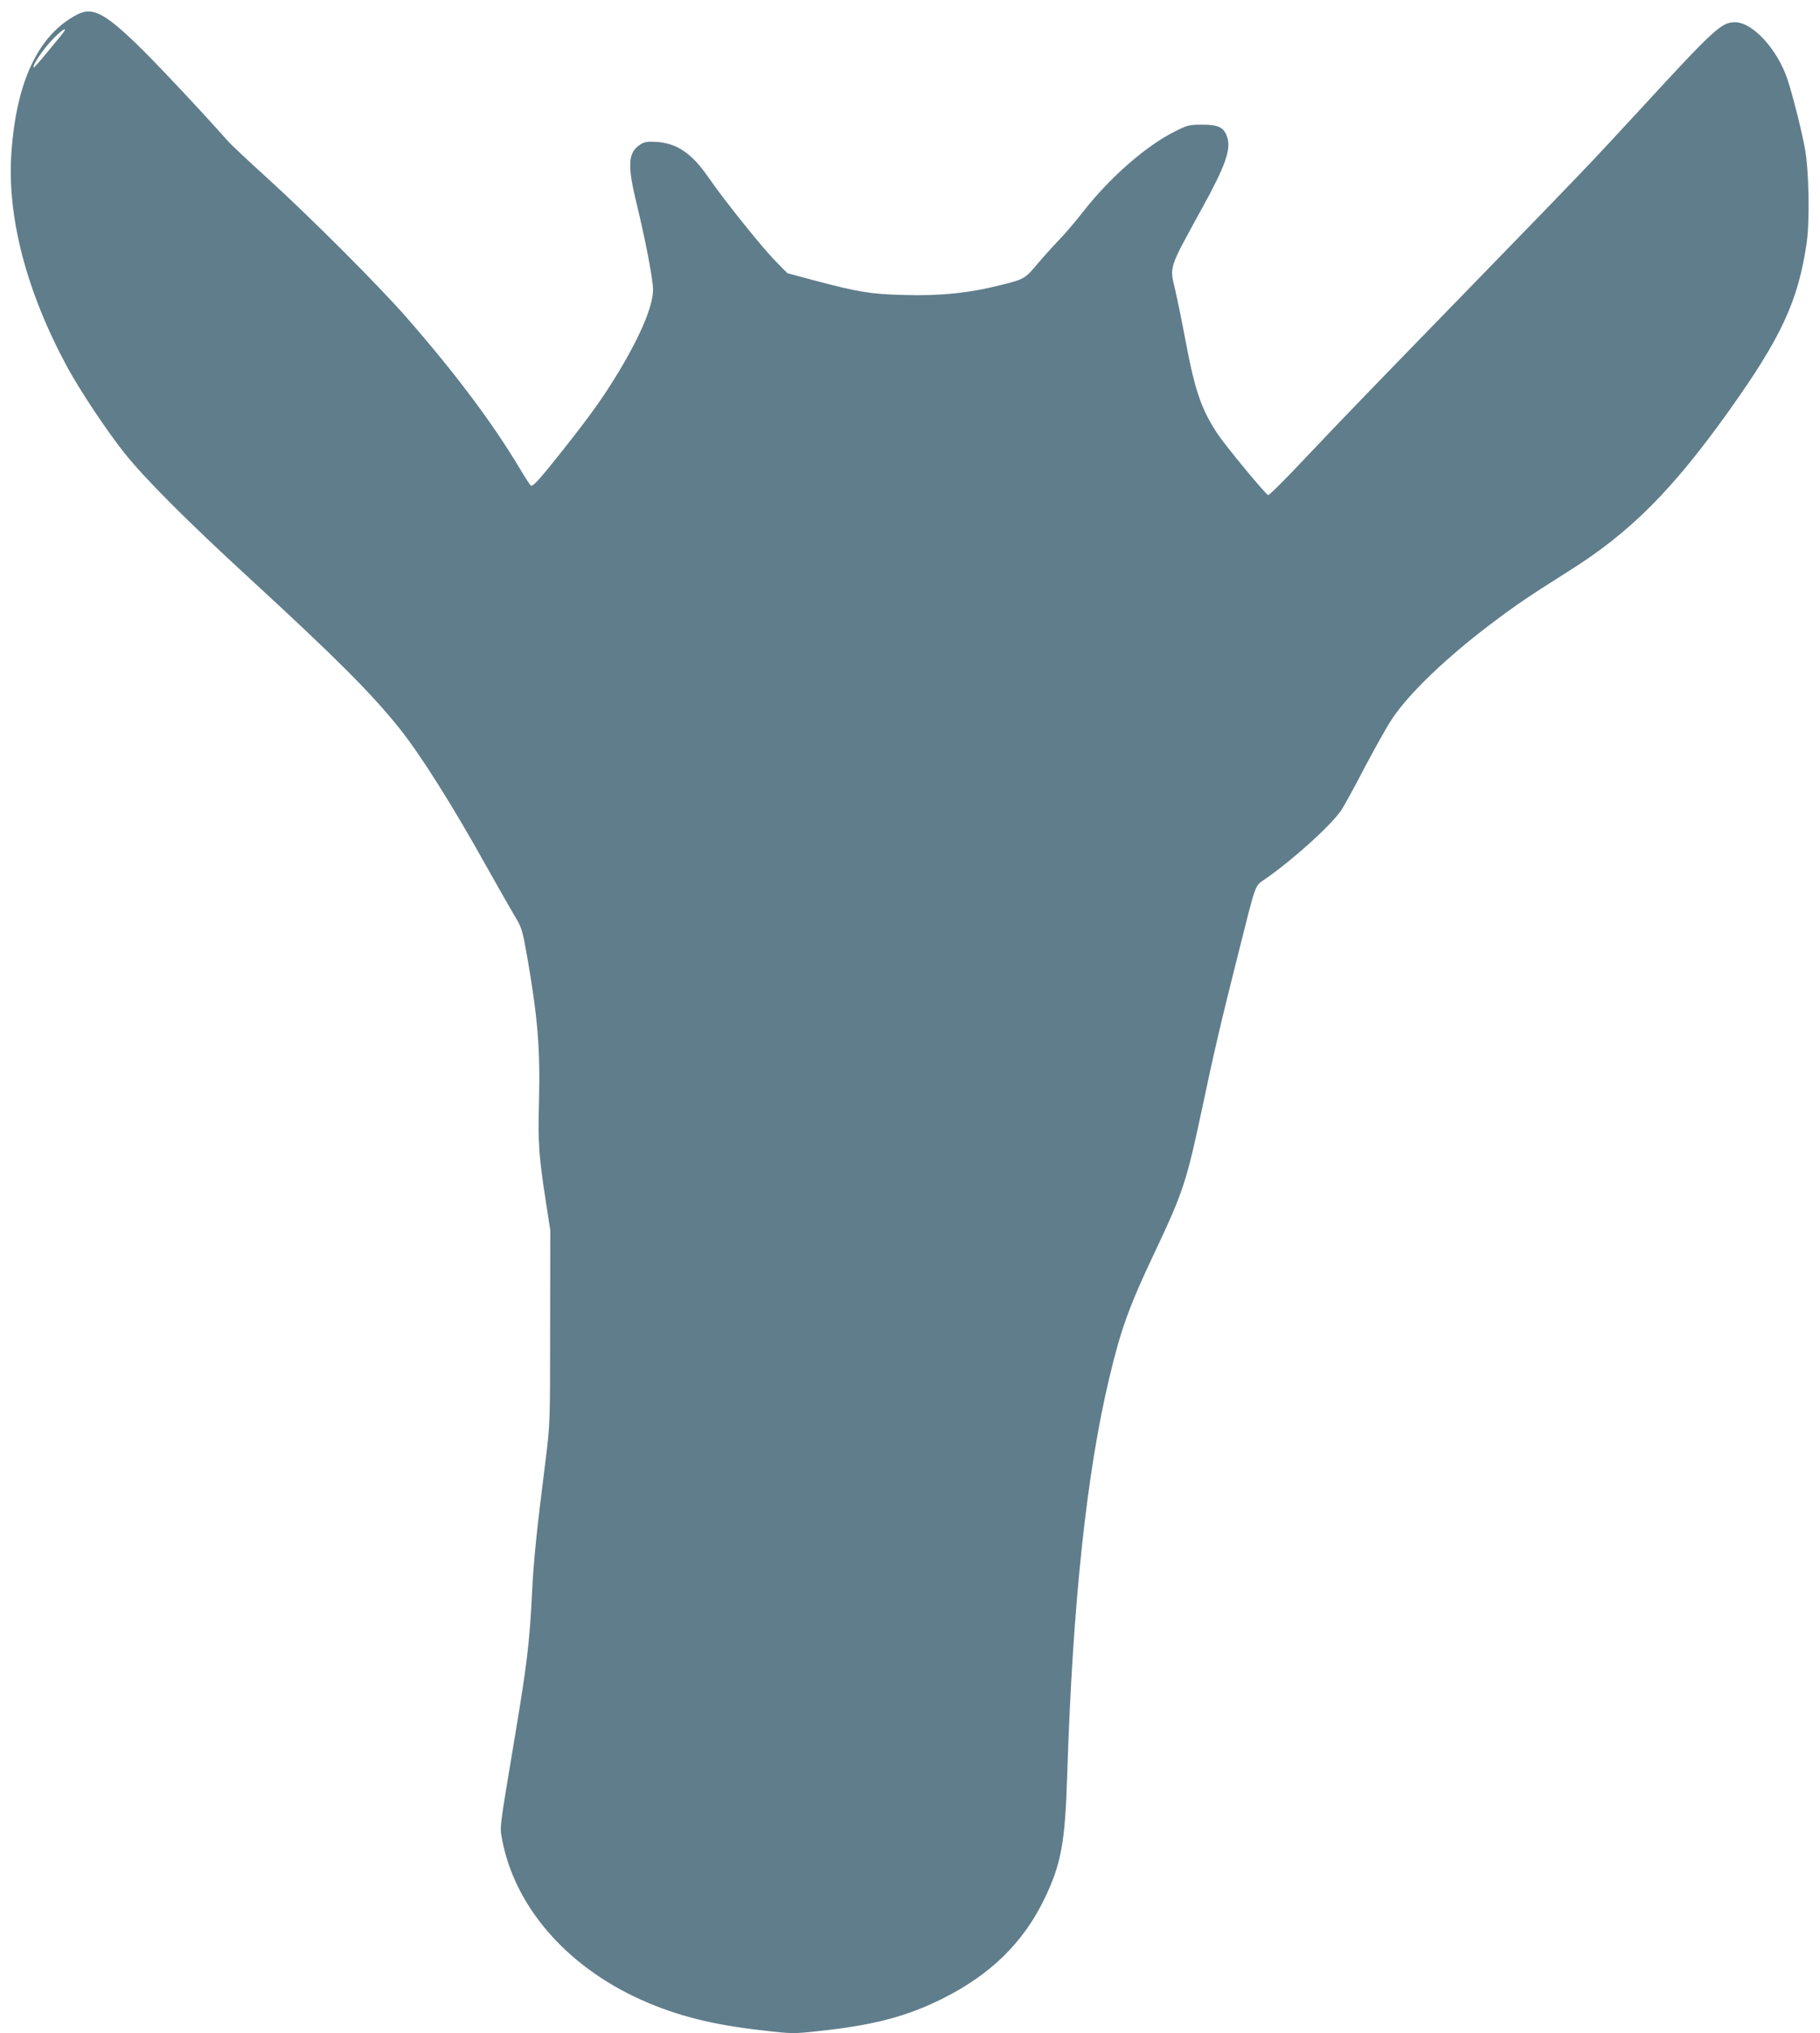
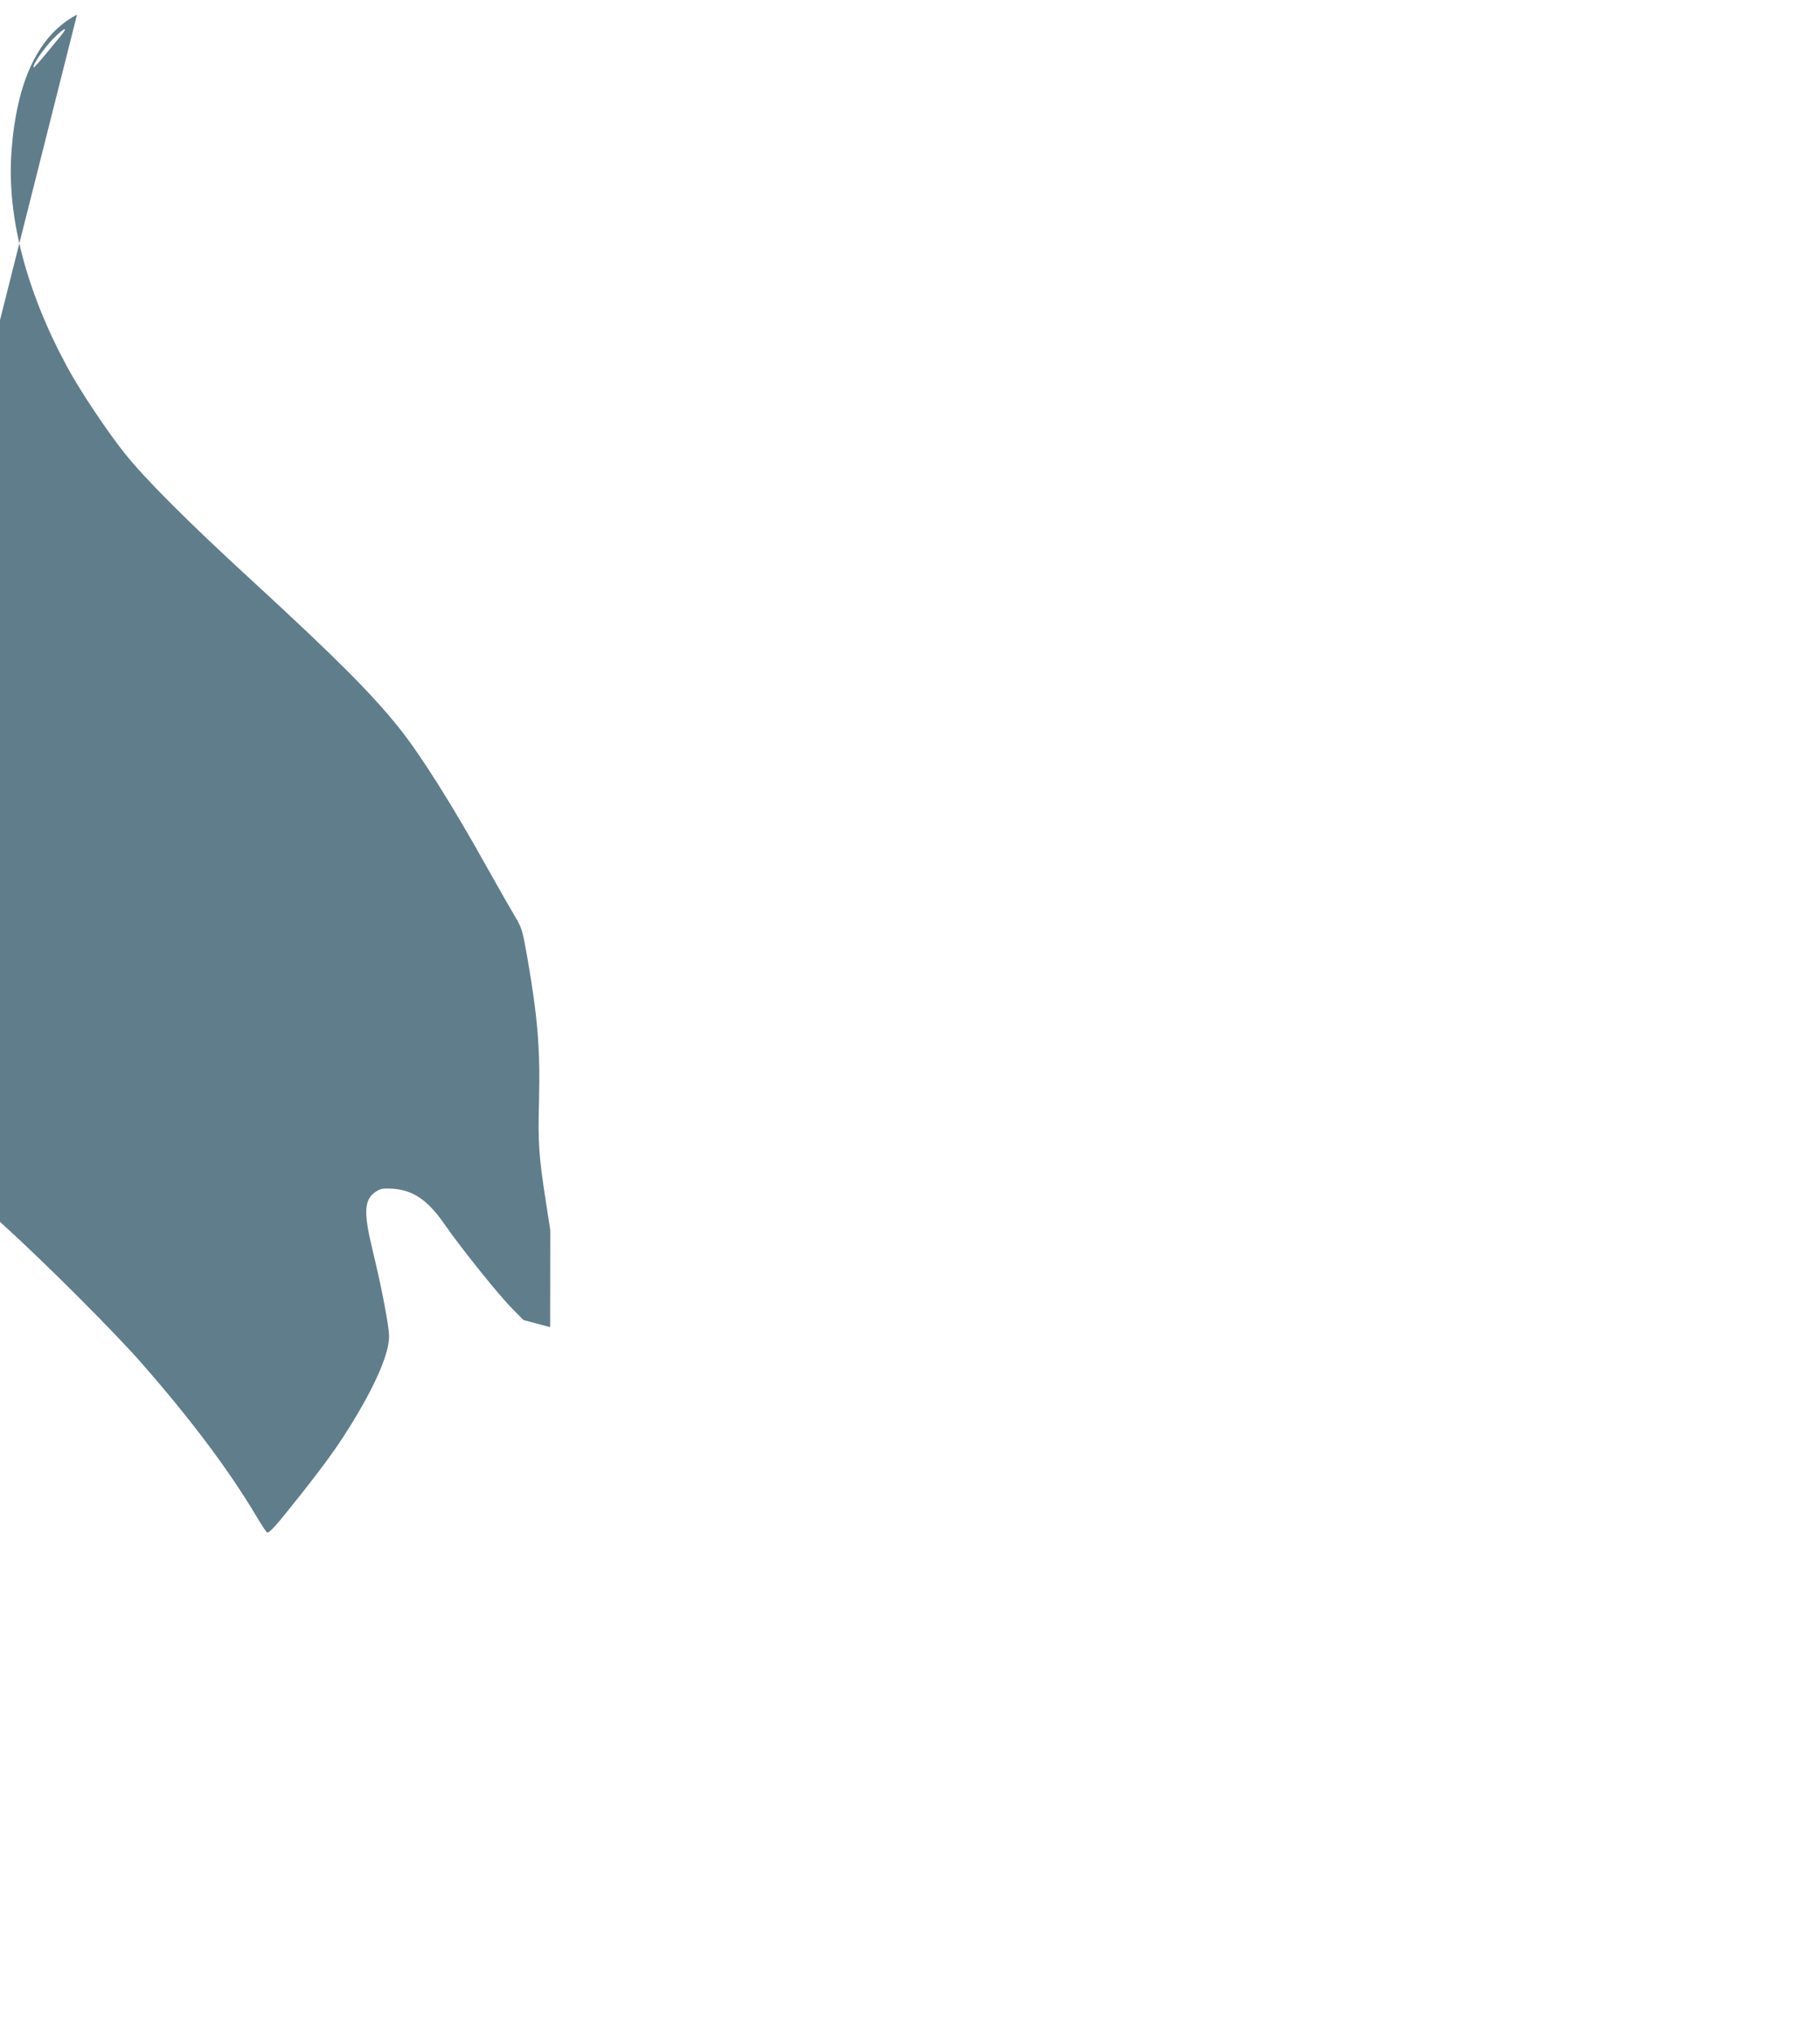
<svg xmlns="http://www.w3.org/2000/svg" version="1.0" width="1146pt" height="1280pt" viewBox="0 0 1146 1280" preserveAspectRatio="xMidYMid meet">
  <g transform="translate(0,1280) scale(0.1,-0.1)" fill="#607d8b" stroke="none">
-     <path d="M485 12708 c-243 -127 -382 -420 -413 -868 -29 -404 94 -875 351 -1350 80 -148 251 -405 363 -545 128 -160 391 -424 794 -794 537 -494 759 -716 935 -936 135 -169 336 -488 554 -880 68 -121 145 -256 171 -300 46 -76 49 -88 79 -255 67 -385 83 -580 75 -910 -7 -265 -2 -344 44 -640 l27 -175 -1 -610 c0 -603 -1 -613 -27 -825 -58 -457 -77 -643 -87 -850 -15 -311 -33 -456 -110 -915 -95 -569 -93 -552 -80 -627 78 -427 403 -804 876 -1017 225 -101 446 -157 763 -193 191 -22 195 -22 360 -4 339 36 553 92 776 204 301 150 508 352 641 627 106 220 131 354 144 785 34 1071 122 1901 266 2500 73 306 124 447 289 795 175 370 198 442 295 900 73 346 117 536 226 968 118 468 102 425 176 477 176 123 411 336 474 430 17 25 83 145 146 267 64 121 141 259 172 305 106 162 350 395 641 613 149 112 234 169 475 321 385 242 648 506 1005 1005 332 466 437 693 491 1059 20 141 15 454 -11 595 -20 111 -79 344 -111 439 -65 189 -219 356 -329 356 -86 0 -130 -41 -603 -555 -320 -347 -345 -373 -1037 -1085 -671 -690 -804 -827 -1070 -1108 -120 -128 -224 -231 -230 -229 -17 6 -270 312 -318 385 -103 156 -143 272 -203 592 -20 107 -49 249 -64 314 -36 152 -44 127 169 515 148 269 184 372 158 448 -20 61 -54 78 -156 78 -83 0 -92 -2 -172 -42 -181 -90 -410 -289 -579 -506 -47 -60 -114 -139 -150 -176 -36 -37 -98 -106 -138 -153 -77 -92 -83 -96 -228 -132 -201 -51 -384 -70 -616 -63 -205 5 -287 19 -562 92 l-168 45 -67 68 c-84 83 -331 391 -430 535 -105 152 -198 216 -331 224 -53 3 -71 0 -97 -16 -79 -50 -84 -128 -25 -371 55 -226 103 -474 104 -541 1 -102 -77 -289 -219 -524 -93 -154 -173 -266 -338 -475 -155 -196 -199 -245 -212 -237 -6 4 -36 50 -68 104 -170 285 -406 601 -714 953 -177 203 -612 637 -877 878 -116 105 -229 211 -250 235 -176 198 -456 496 -571 607 -206 199 -283 238 -378 188z m-101 -132 c-16 -19 -60 -73 -99 -120 -38 -46 -71 -83 -73 -81 -11 11 62 119 121 179 68 70 103 85 51 22z" />
+     <path d="M485 12708 c-243 -127 -382 -420 -413 -868 -29 -404 94 -875 351 -1350 80 -148 251 -405 363 -545 128 -160 391 -424 794 -794 537 -494 759 -716 935 -936 135 -169 336 -488 554 -880 68 -121 145 -256 171 -300 46 -76 49 -88 79 -255 67 -385 83 -580 75 -910 -7 -265 -2 -344 44 -640 l27 -175 -1 -610 l-168 45 -67 68 c-84 83 -331 391 -430 535 -105 152 -198 216 -331 224 -53 3 -71 0 -97 -16 -79 -50 -84 -128 -25 -371 55 -226 103 -474 104 -541 1 -102 -77 -289 -219 -524 -93 -154 -173 -266 -338 -475 -155 -196 -199 -245 -212 -237 -6 4 -36 50 -68 104 -170 285 -406 601 -714 953 -177 203 -612 637 -877 878 -116 105 -229 211 -250 235 -176 198 -456 496 -571 607 -206 199 -283 238 -378 188z m-101 -132 c-16 -19 -60 -73 -99 -120 -38 -46 -71 -83 -73 -81 -11 11 62 119 121 179 68 70 103 85 51 22z" />
  </g>
</svg>